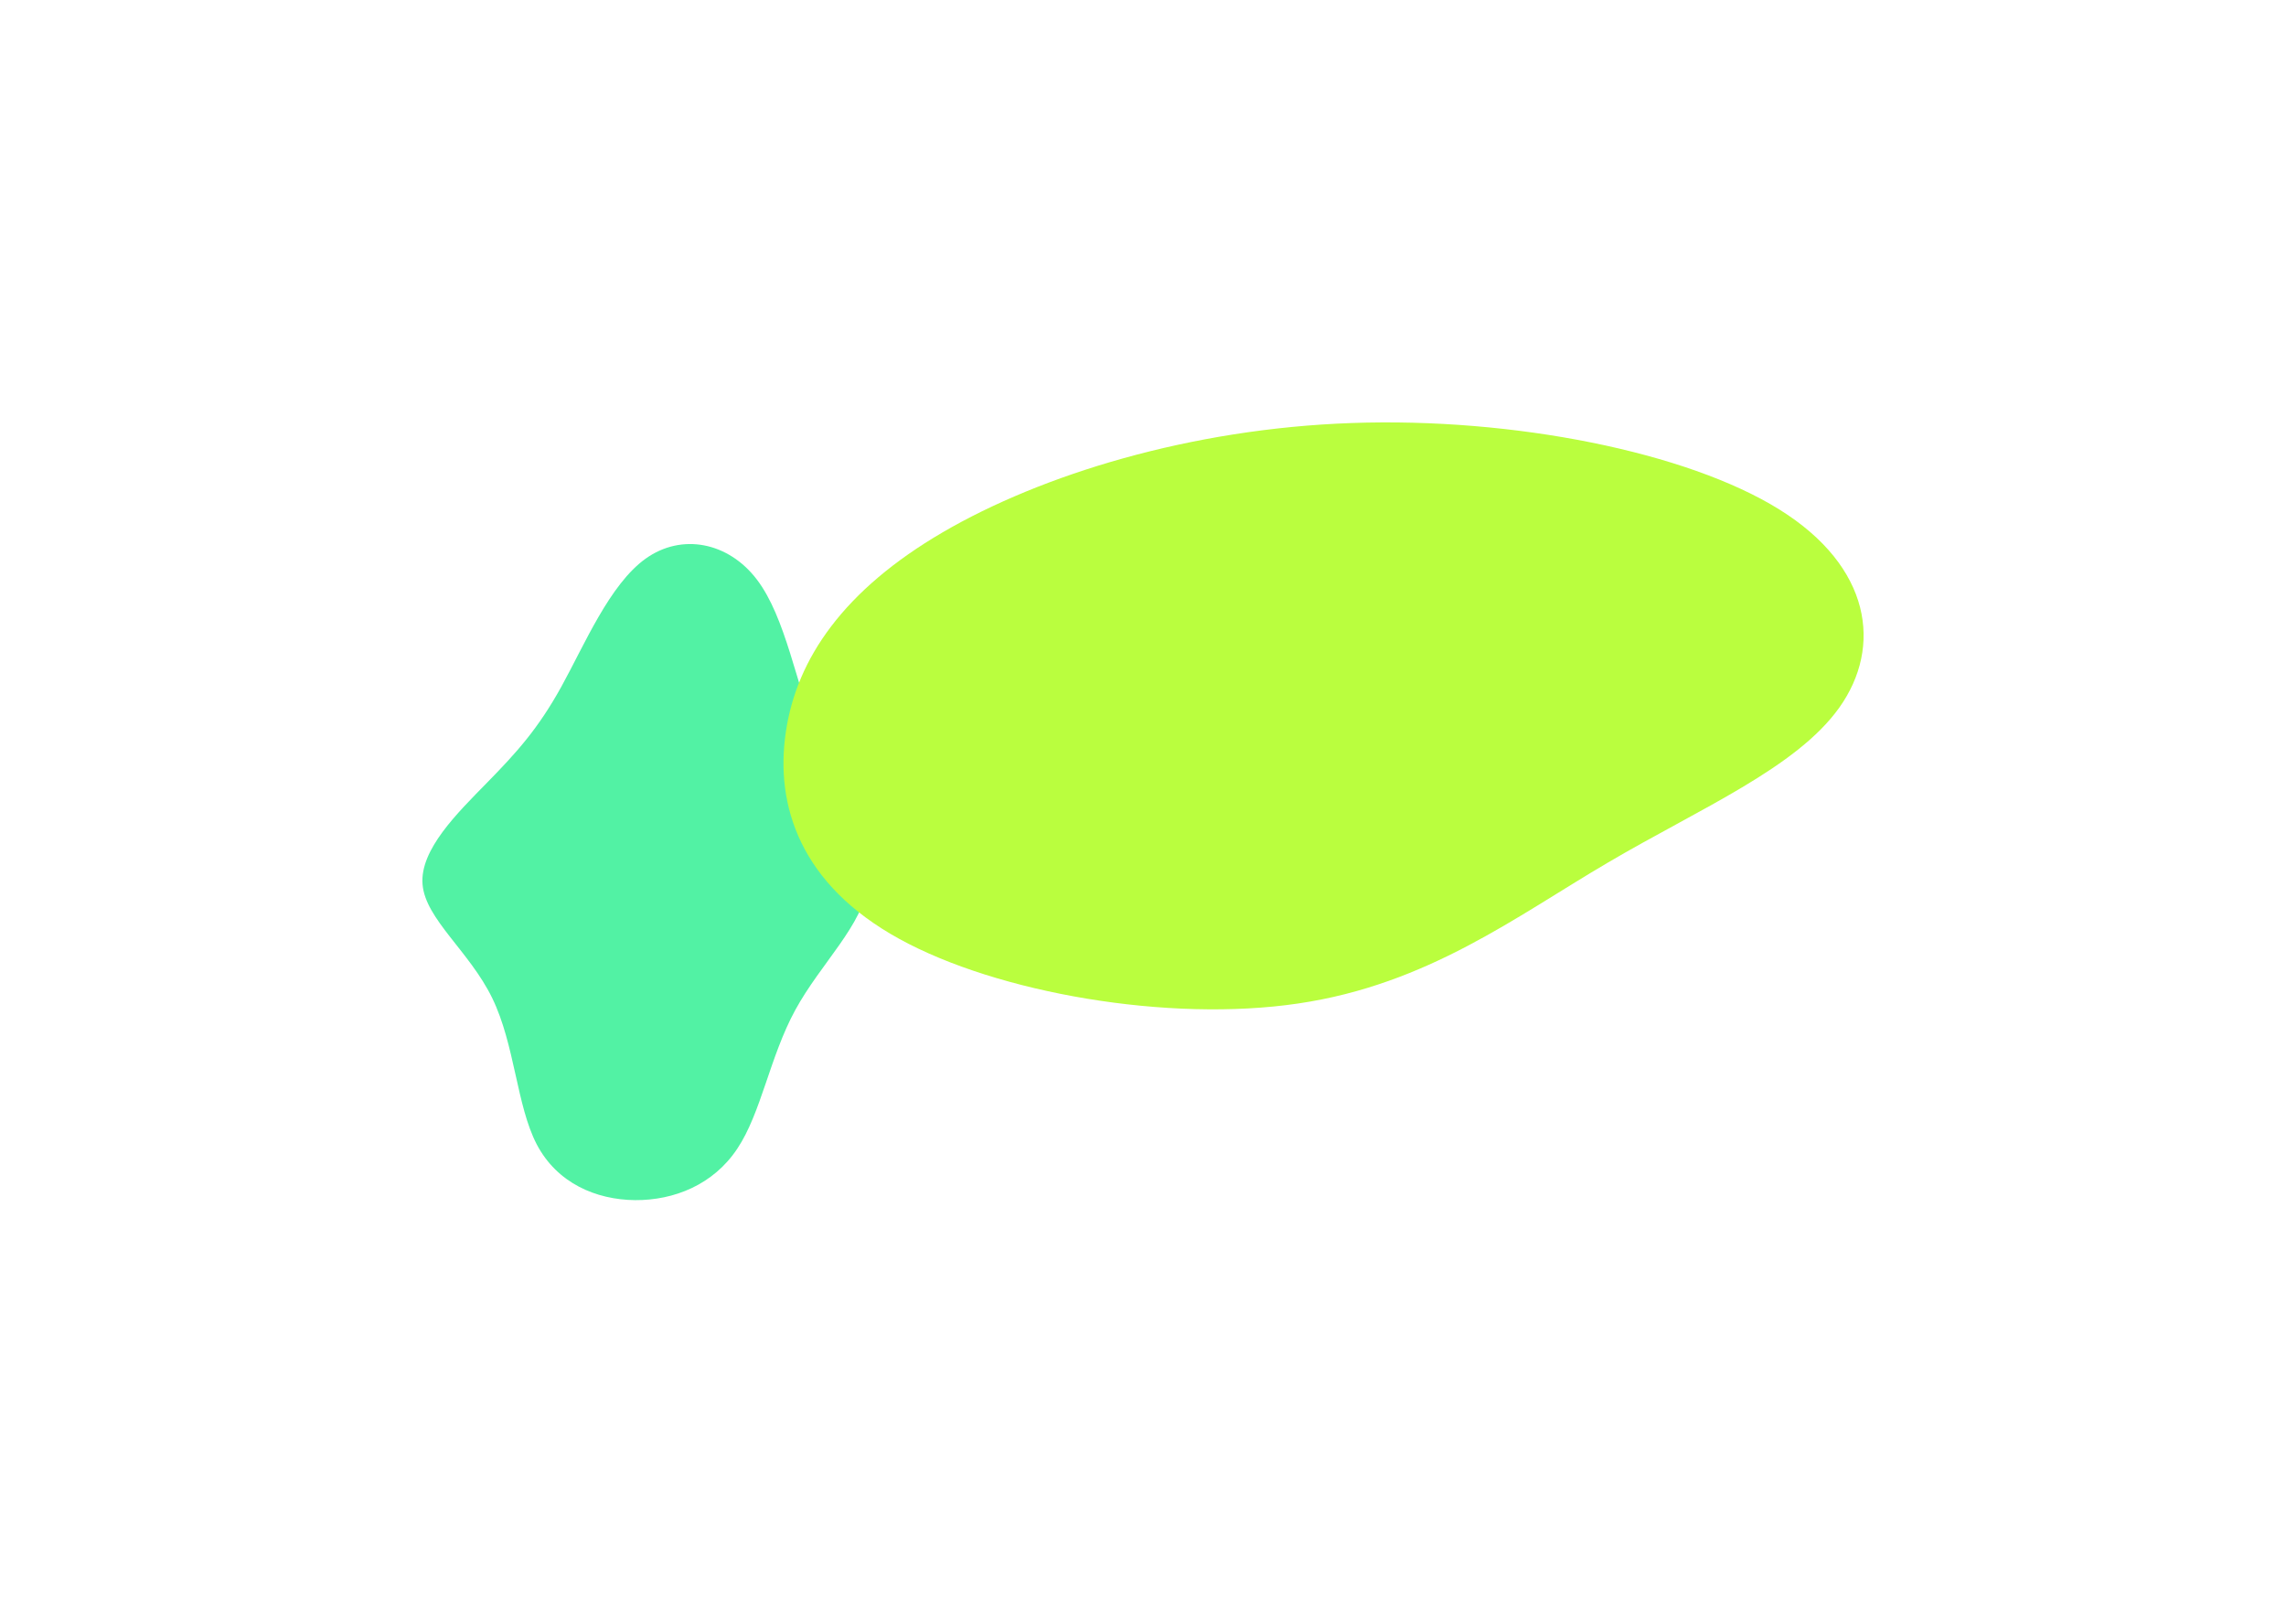
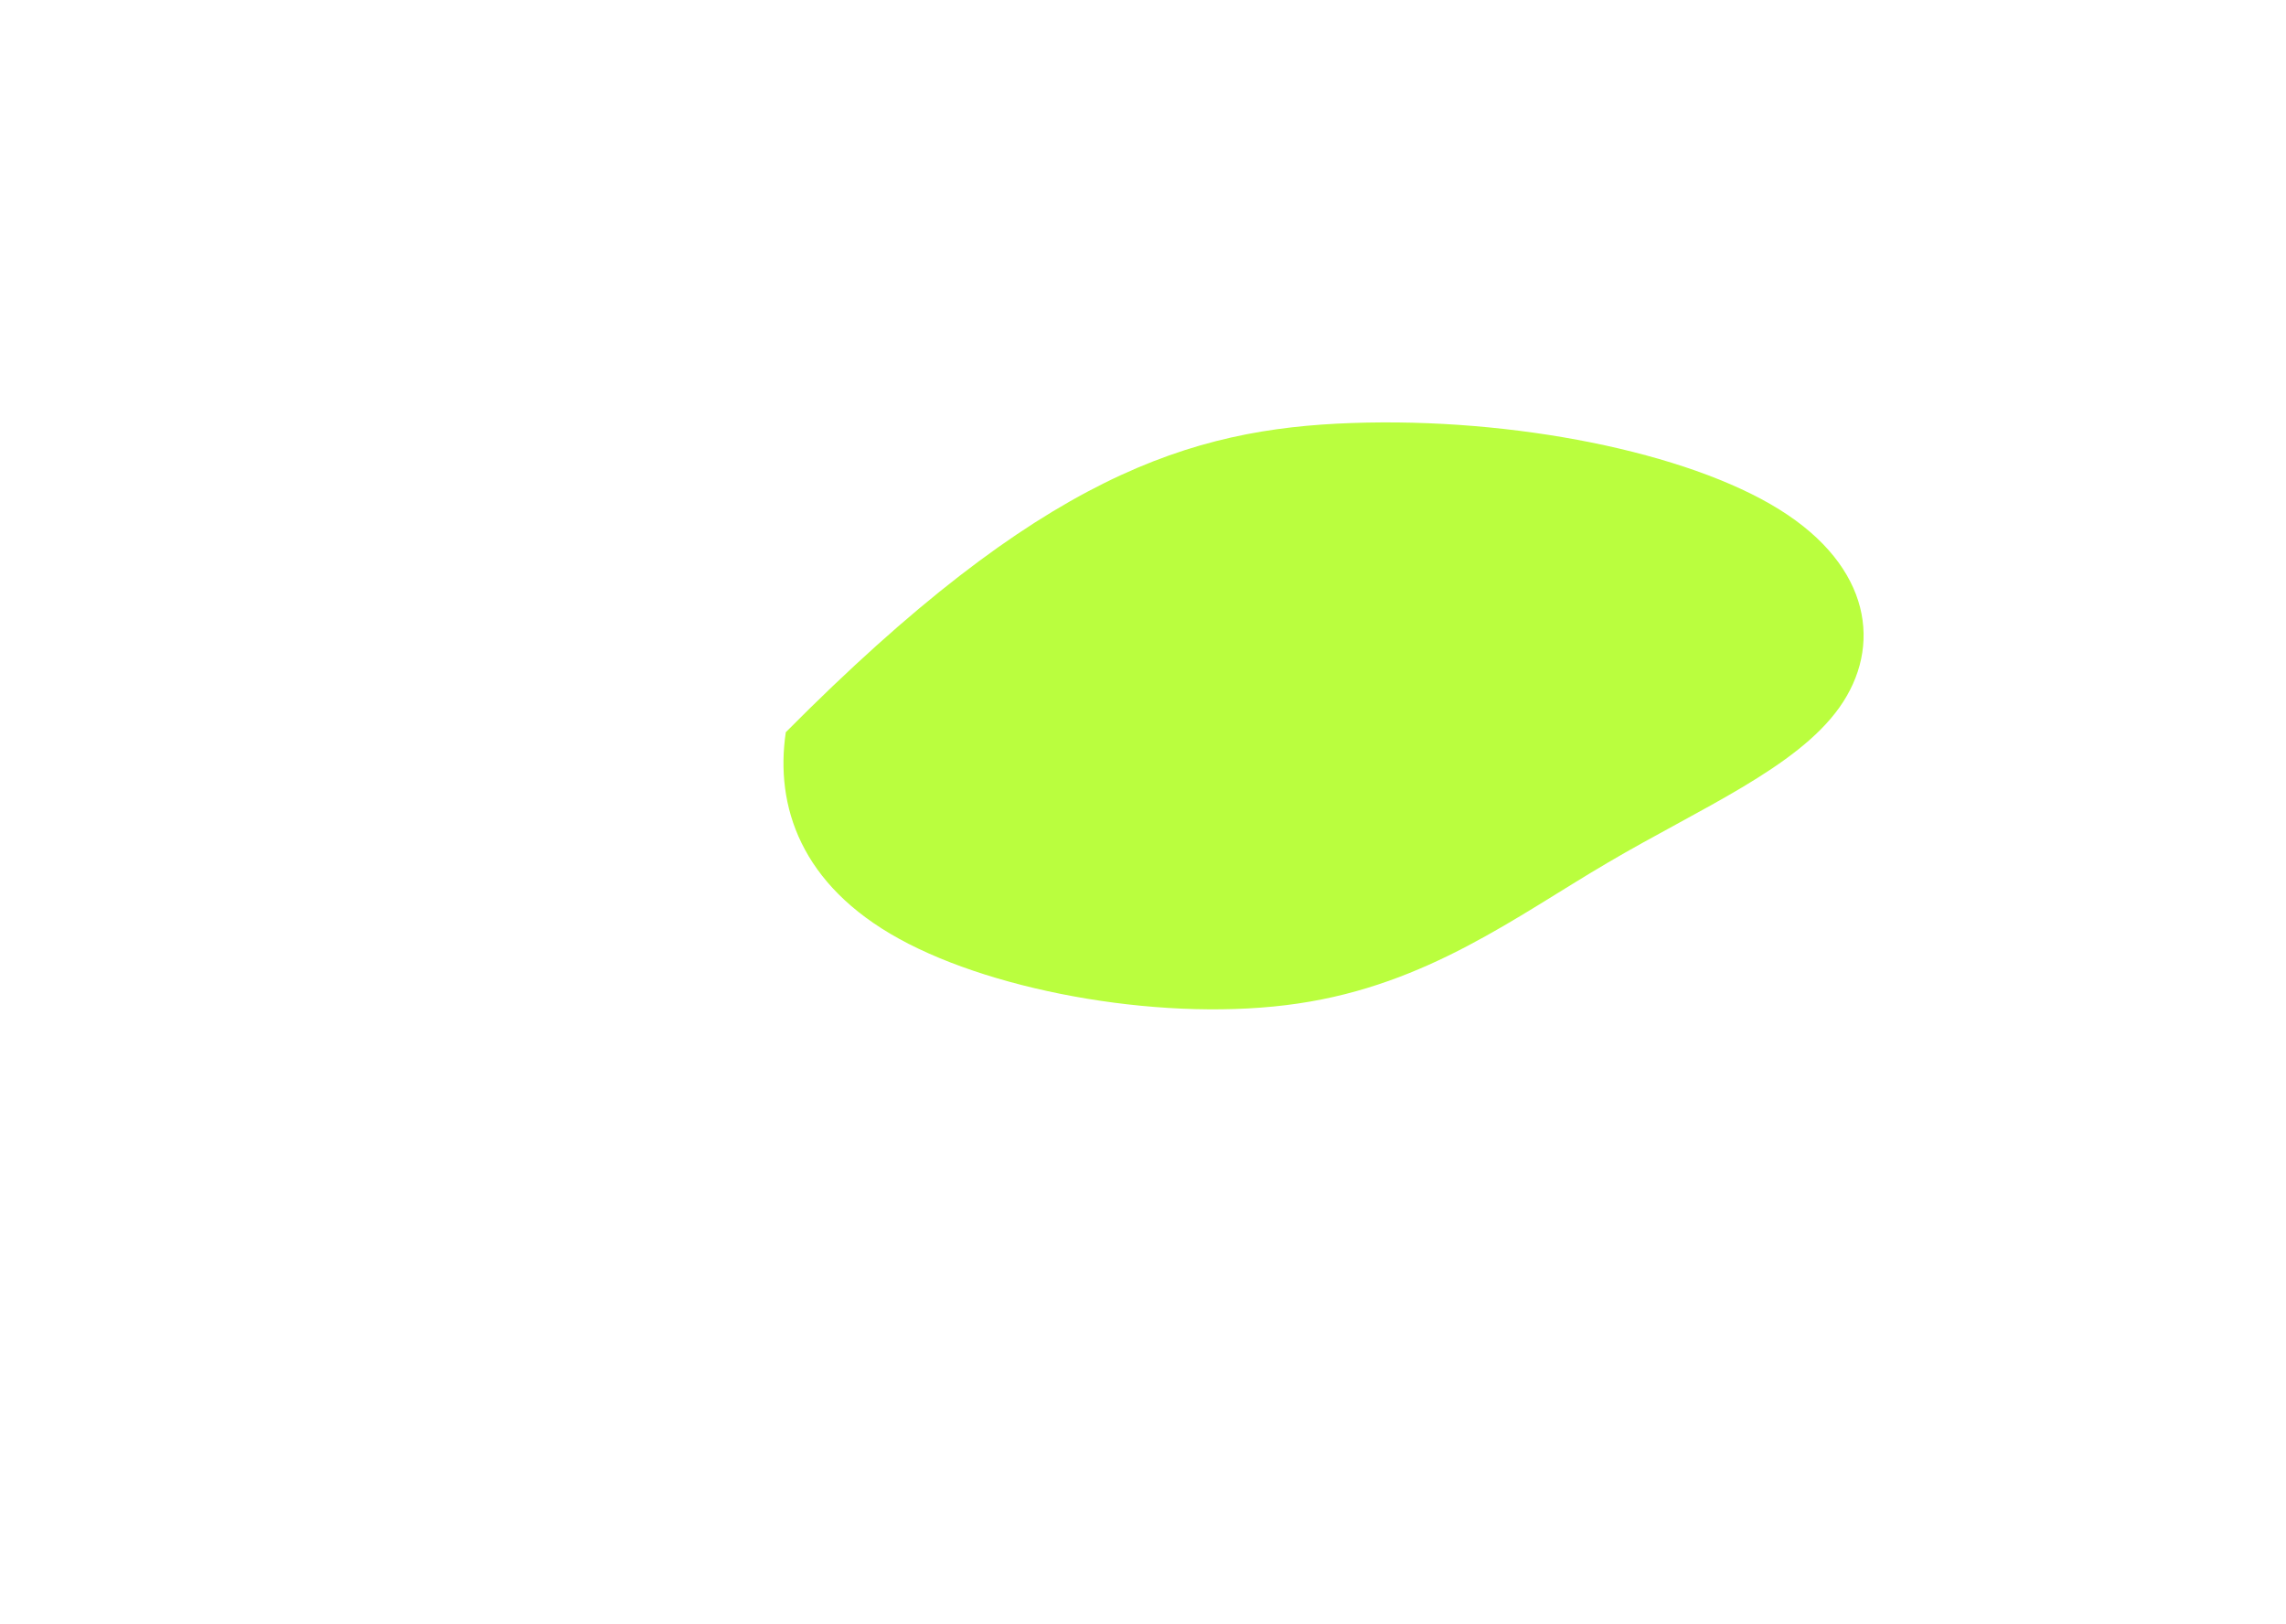
<svg xmlns="http://www.w3.org/2000/svg" width="1353" height="961" viewBox="0 0 1353 961" fill="none">
  <g filter="url(#filter0_f_408_311)">
-     <path d="M448.04 343.099C464.973 365.428 471.17 404.58 484.064 437.691C497.013 470.803 516.602 497.873 513.835 522.649C511.013 547.425 485.835 569.983 470.672 597.818C455.565 625.576 450.53 658.687 436.363 679.869C422.252 701.128 399.011 710.457 375.88 710.304C352.693 710.075 329.673 700.21 317.665 677.269C305.712 654.329 304.771 618.312 291.325 590.706C277.878 563.101 251.814 543.984 250.098 523.49C248.327 502.92 270.85 481.049 288.336 463.156C305.878 445.262 318.384 431.421 332.163 406.568C345.887 381.716 360.828 345.852 382.133 330.634C403.438 315.417 431.106 320.77 448.04 343.099Z" fill="#52F2A4" />
-   </g>
+     </g>
  <g filter="url(#filter1_f_408_311)">
-     <path d="M1053.15 301.552C1107.73 335.541 1114.07 382.922 1088.7 418.678C1063.33 454.434 1006.25 478.431 951.675 510.516C897.102 542.534 845.036 582.641 768.339 593.925C691.641 605.277 590.46 587.739 532.199 555.653C473.939 523.636 458.599 477.003 465.089 433.361C471.431 389.651 499.75 349.001 558.011 315.012C616.271 281.023 704.473 253.696 800.05 250.365C895.775 246.966 998.579 267.563 1053.15 301.552Z" fill="#BAFE3E" />
+     <path d="M1053.15 301.552C1107.73 335.541 1114.07 382.922 1088.7 418.678C1063.33 454.434 1006.25 478.431 951.675 510.516C897.102 542.534 845.036 582.641 768.339 593.925C691.641 605.277 590.46 587.739 532.199 555.653C473.939 523.636 458.599 477.003 465.089 433.361C616.271 281.023 704.473 253.696 800.05 250.365C895.775 246.966 998.579 267.563 1053.15 301.552Z" fill="#BAFE3E" />
  </g>
  <defs>
    <filter id="filter0_f_408_311" x="0" y="72" width="764.1" height="888.306" filterUnits="userSpaceOnUse" color-interpolation-filters="sRGB">
      <feFlood flood-opacity="0" result="BackgroundImageFix" />
      <feBlend mode="normal" in="SourceGraphic" in2="BackgroundImageFix" result="shape" />
      <feGaussianBlur stdDeviation="125" result="effect1_foregroundBlur_408_311" />
    </filter>
    <filter id="filter1_f_408_311" x="213.705" y="0" width="1139.3" height="847.388" filterUnits="userSpaceOnUse" color-interpolation-filters="sRGB">
      <feFlood flood-opacity="0" result="BackgroundImageFix" />
      <feBlend mode="normal" in="SourceGraphic" in2="BackgroundImageFix" result="shape" />
      <feGaussianBlur stdDeviation="125" result="effect1_foregroundBlur_408_311" />
    </filter>
  </defs>
</svg>